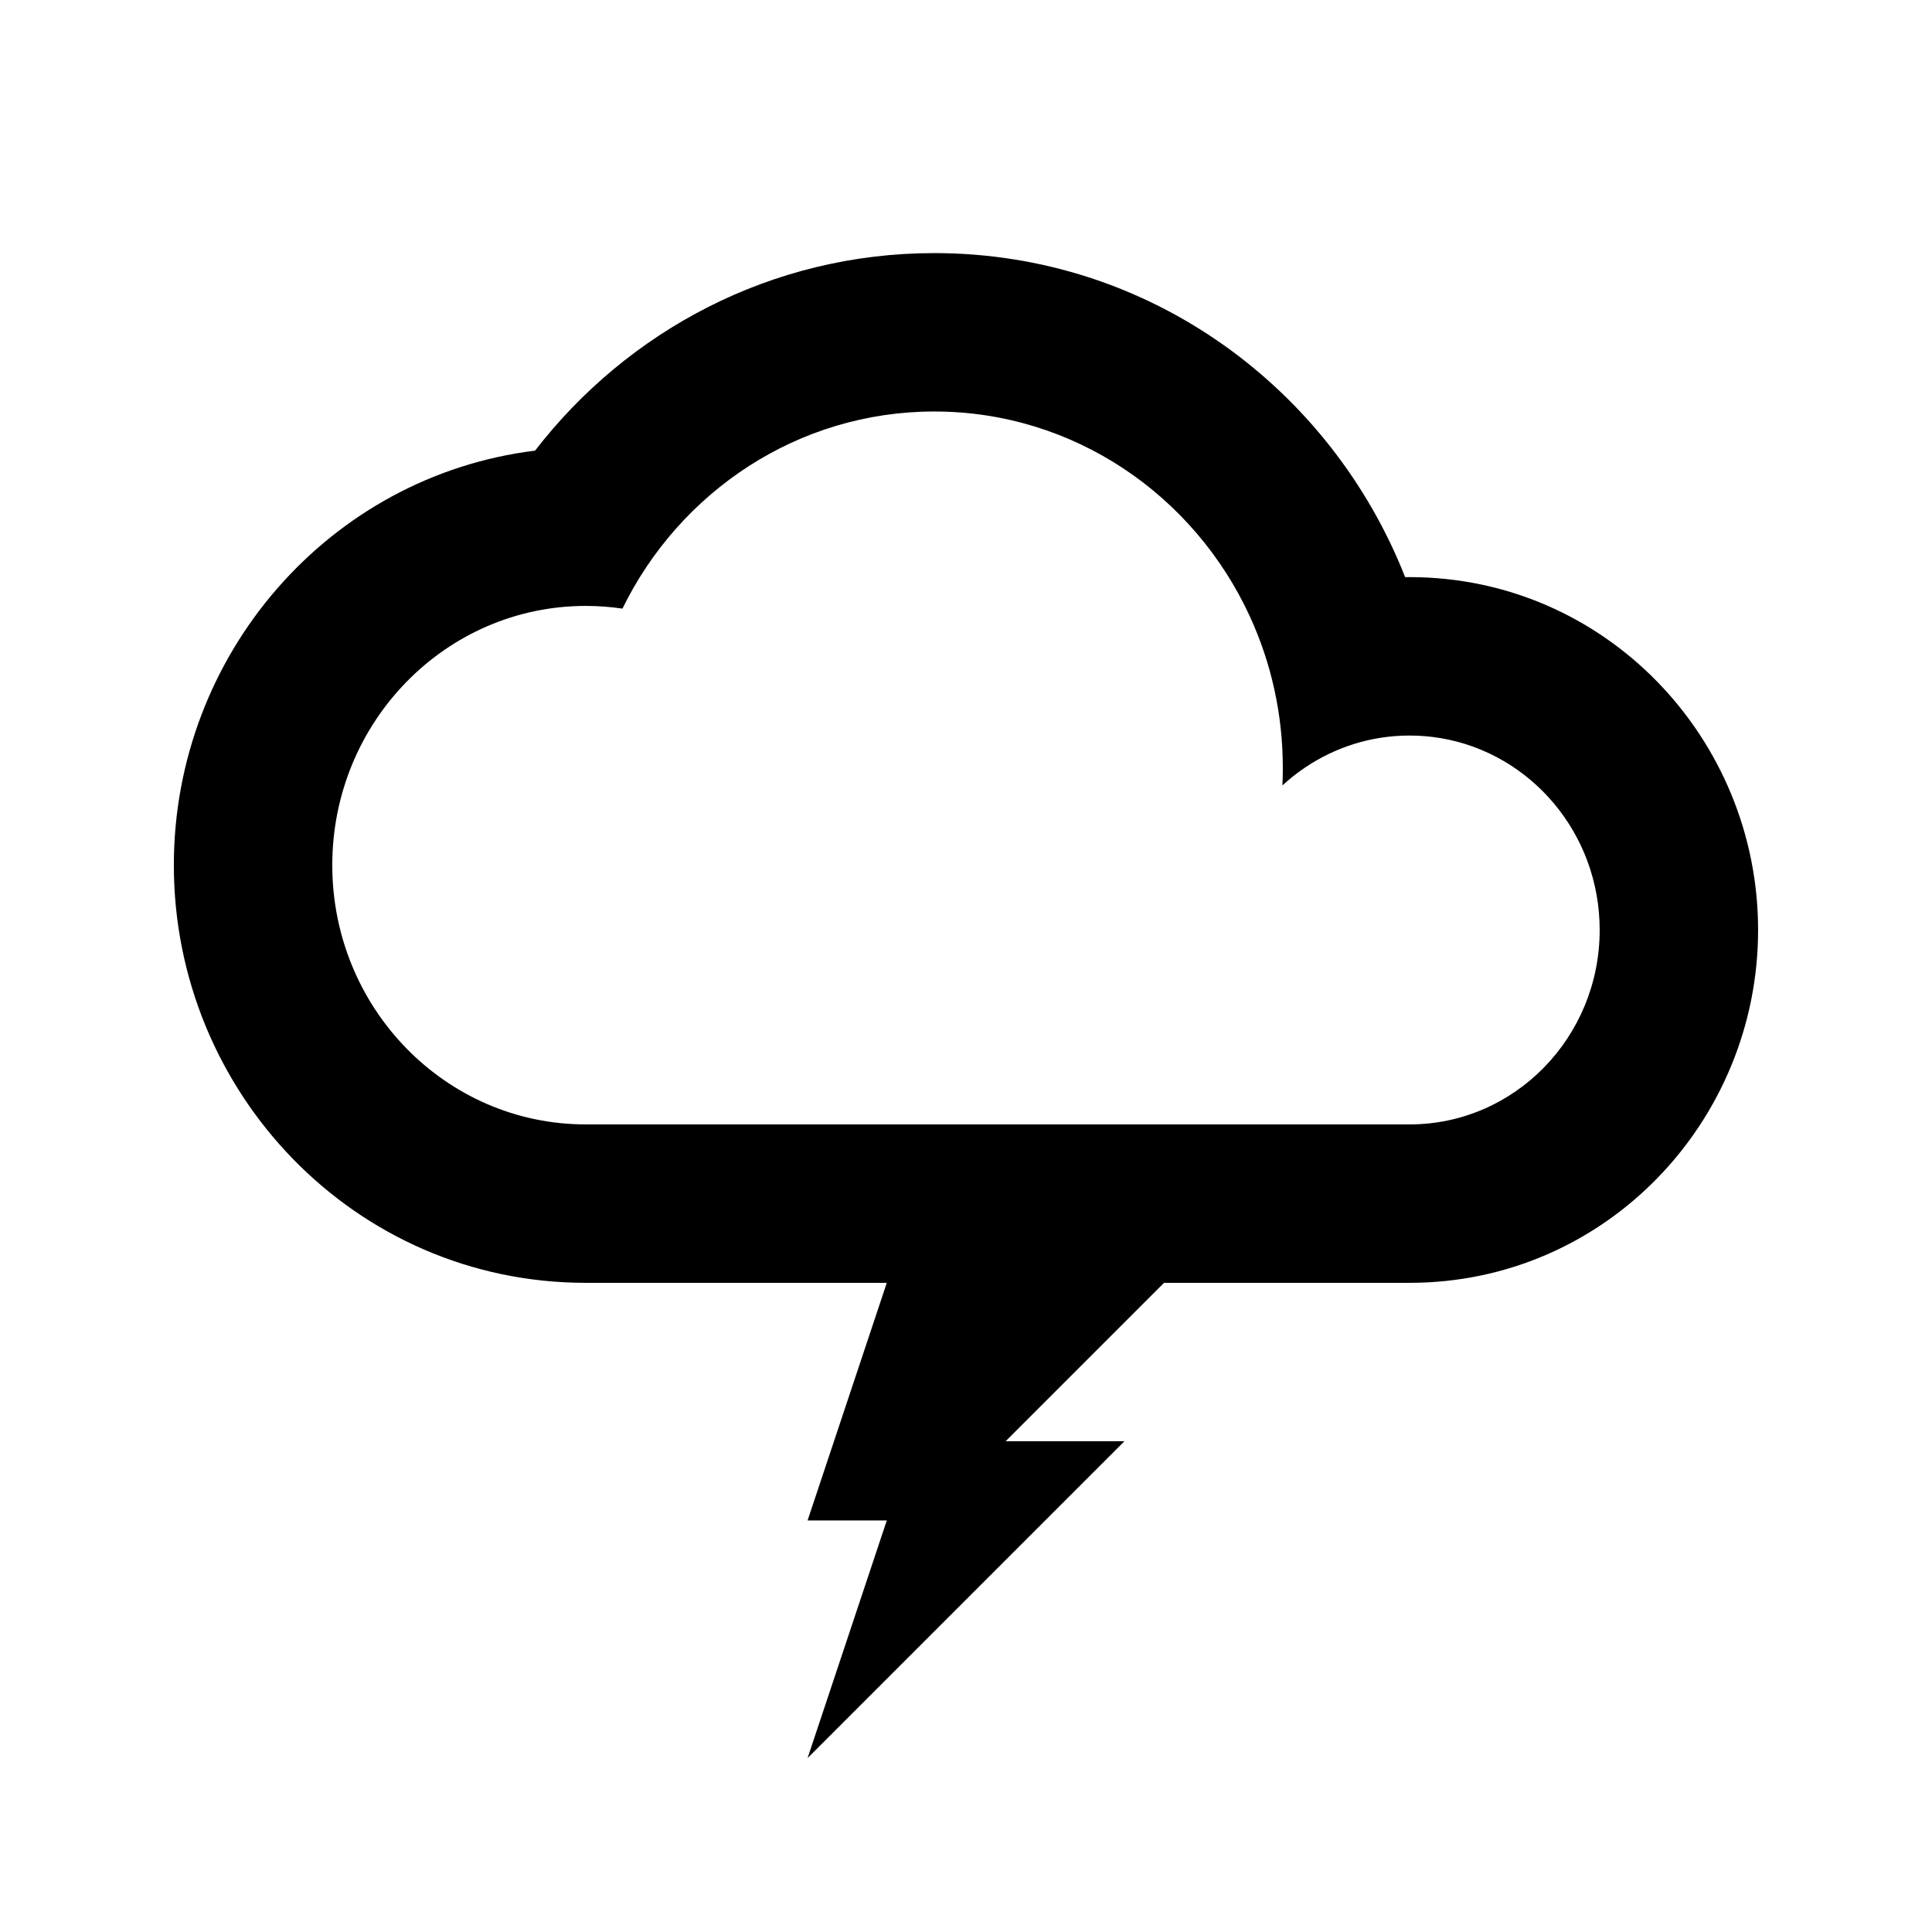
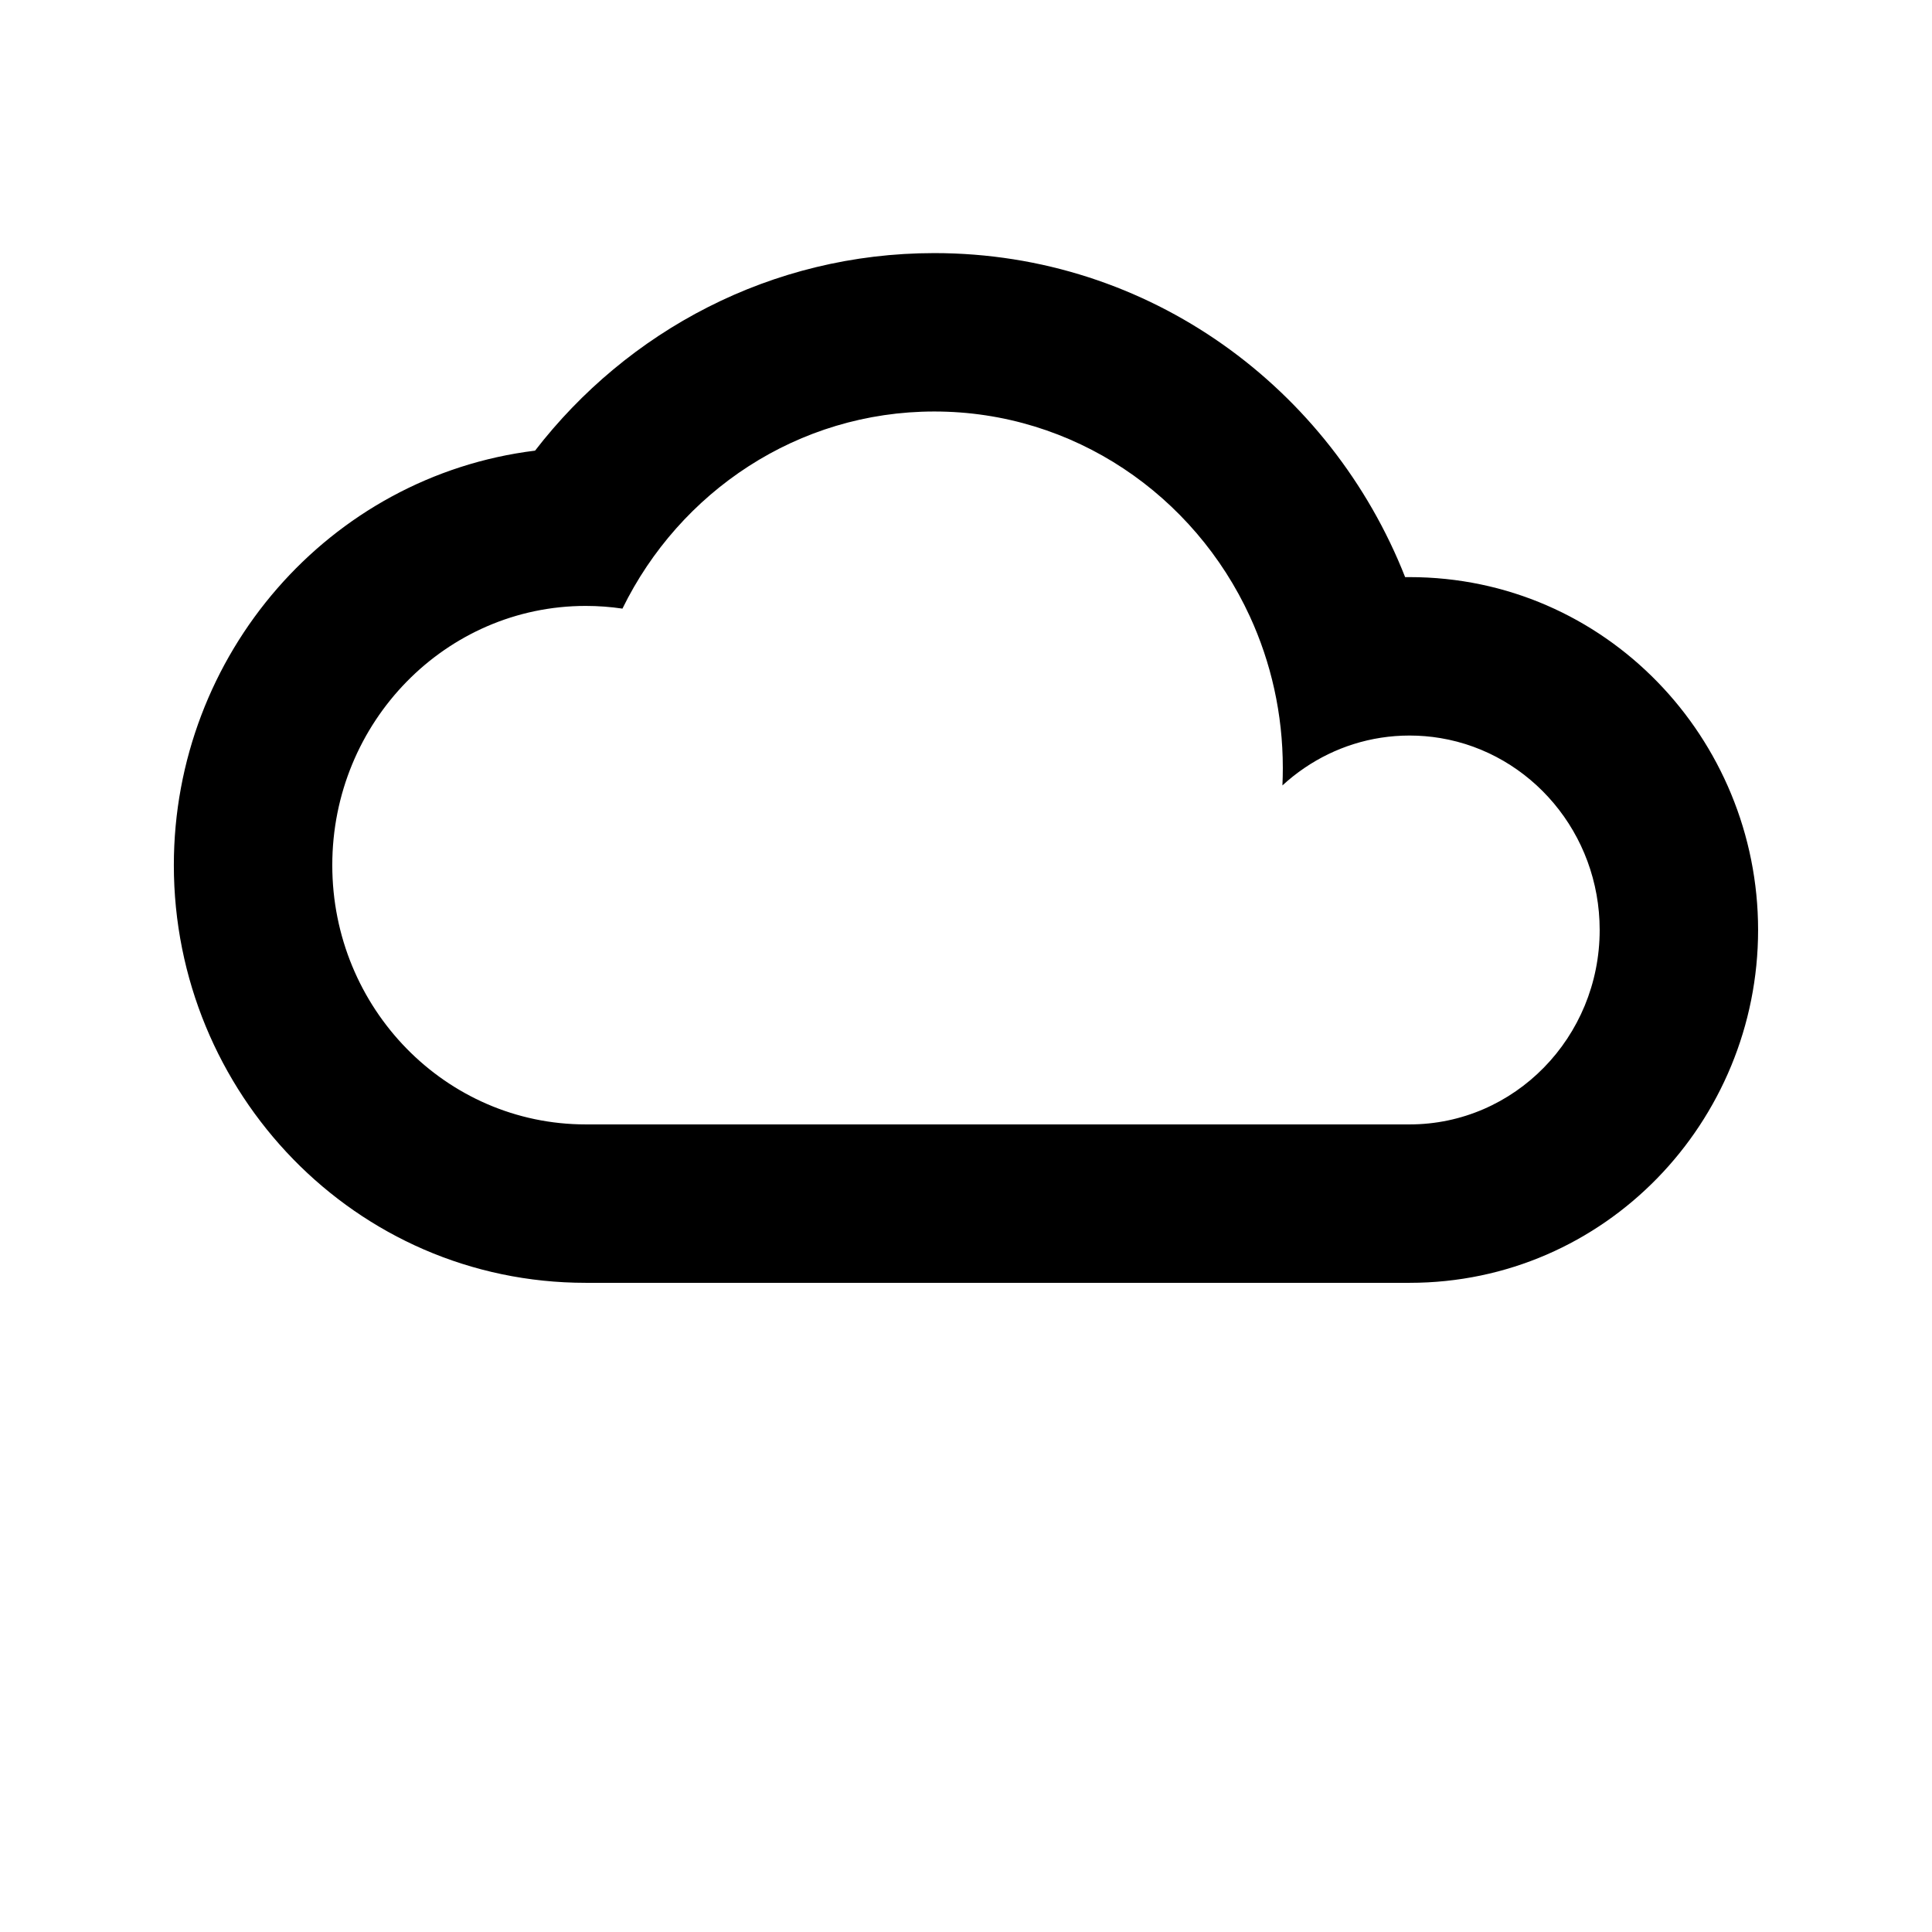
<svg xmlns="http://www.w3.org/2000/svg" fill="#000000" width="800px" height="800px" version="1.1" viewBox="144 144 512 512">
  <g>
    <path d="m516.39 296.95c0.387-0.004 0.77-0.008 1.16-0.008 51.895 0 92.363 42.762 92.363 93.512s-40.469 93.508-92.363 93.508h-218.32c-61.176 0-109.16-50.449-109.16-110.68 0-55.754 41.109-103.12 95.73-109.86 24.434-31.652 62.543-52.348 105.79-52.348 57.145 0 105.12 35.902 124.79 85.883zm-217.16 145.03c-37.098 0-67.172-30.762-67.172-68.703 0-37.945 30.074-68.703 67.176-68.703 3.301 0 6.543 0.246 9.719 0.715 15.156-30.973 46.473-52.238 82.645-52.238 36.965 0 68.855 22.203 83.617 54.281 5.613 12.191 8.746 25.812 8.746 40.184 0 1.551-0.035 3.098-0.105 4.633 1.828-1.688 3.777-3.234 5.836-4.633 7.981-5.426 17.559-8.59 27.859-8.59 2.781 0 5.512 0.23 8.172 0.676 23.938 3.992 42.207 25.238 42.207 50.852 0 28.457-22.555 51.527-50.379 51.527z" fill-rule="evenodd" />
-     <path d="m379.01 483.96h73.473l-41.984 41.984h31.488l-83.969 83.969 20.992-62.977h-20.992z" />
  </g>
</svg>